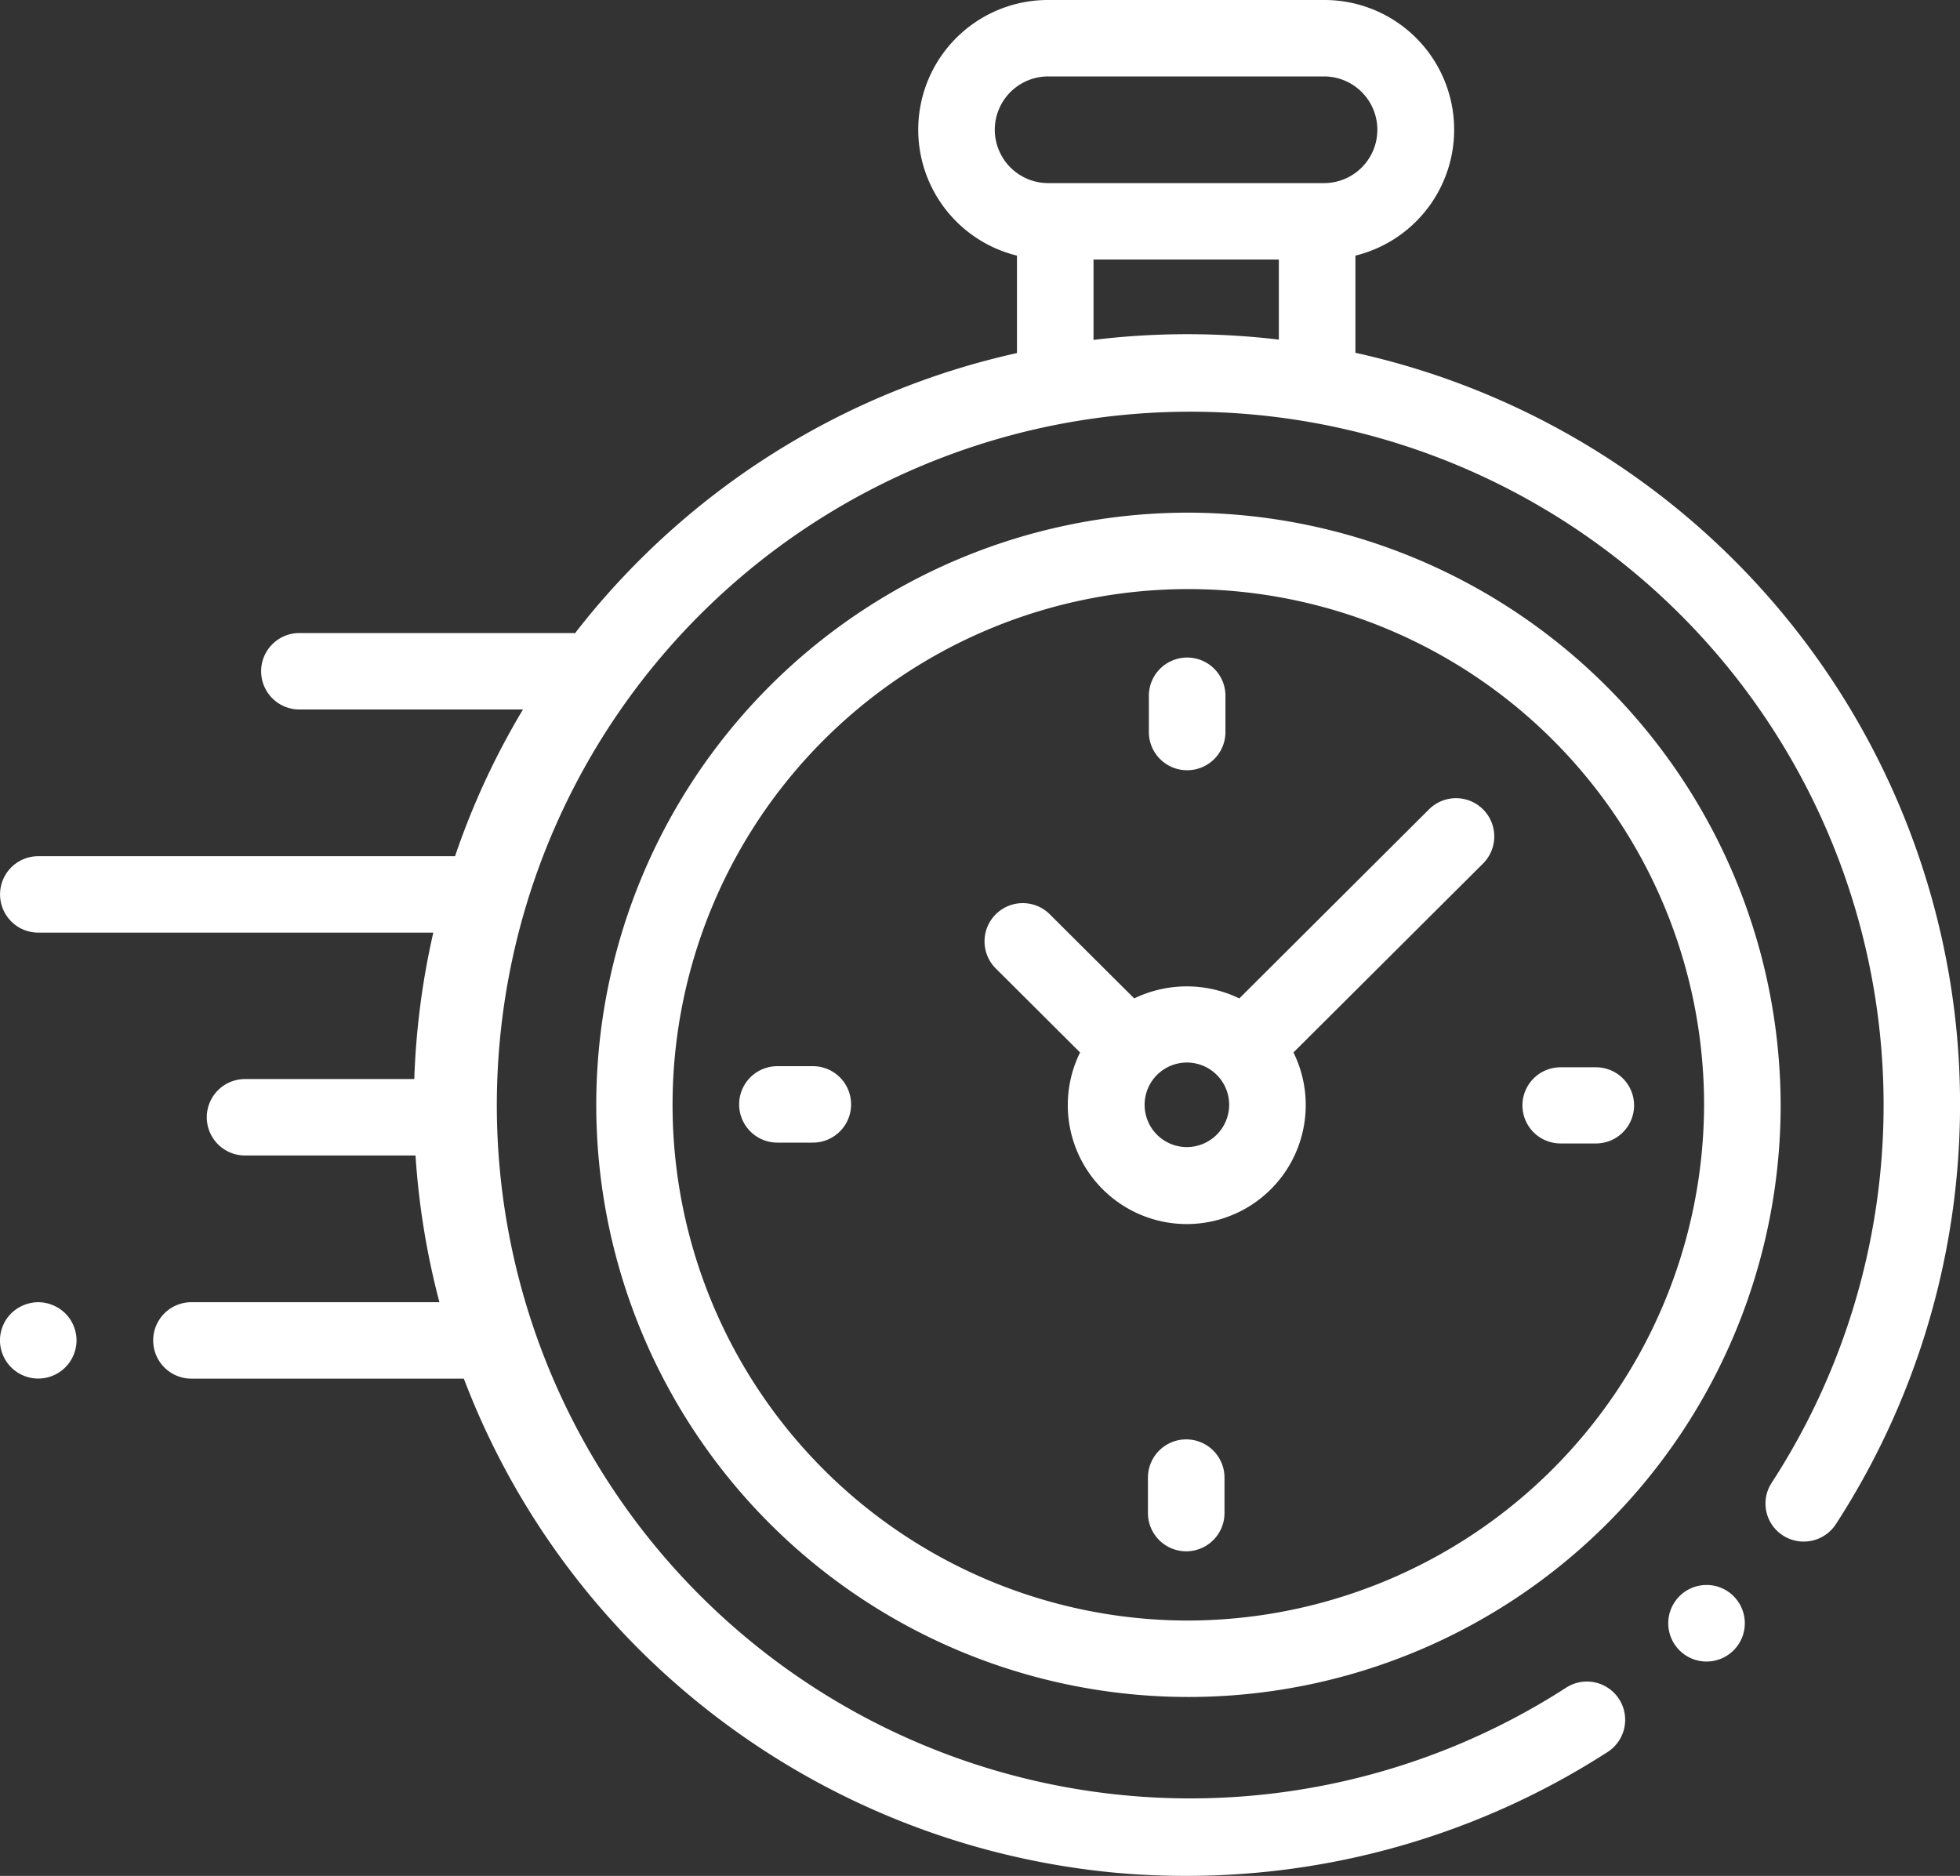
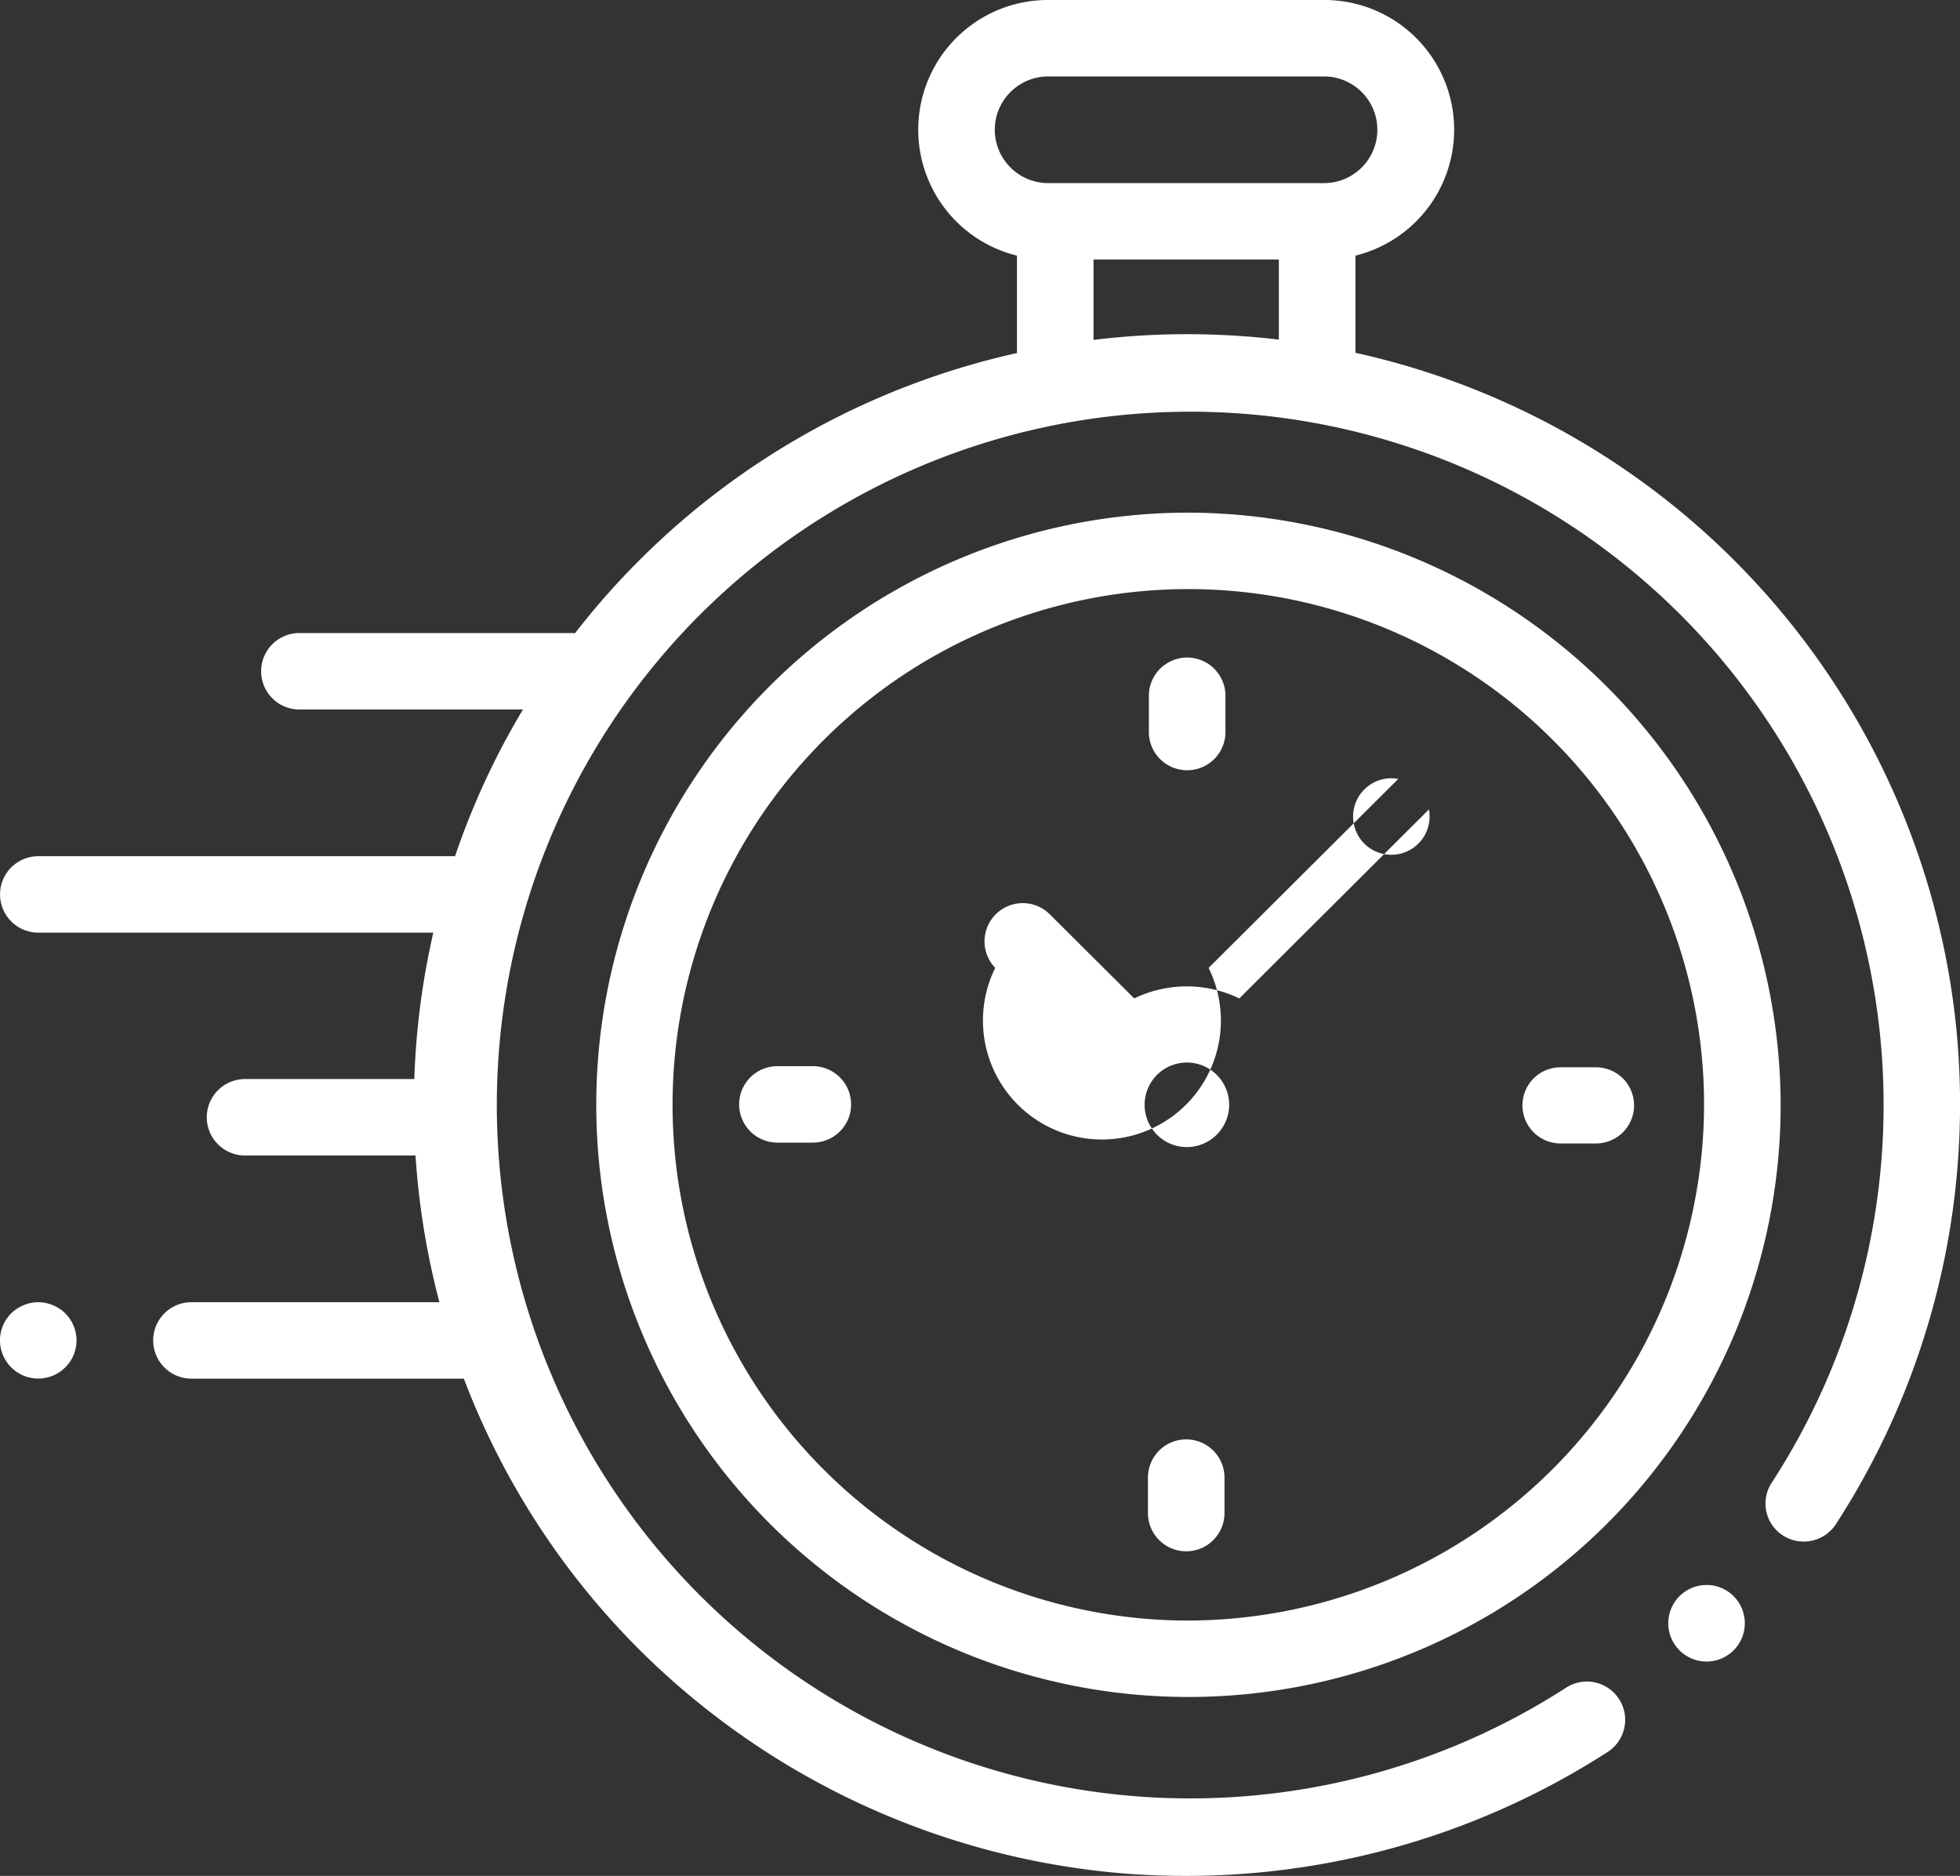
<svg xmlns="http://www.w3.org/2000/svg" width="70" height="67" viewBox="0 0 70 67">
  <rect x="0" y="0" width="70" height="67" fill="#333333" stroke="none" />
  <defs>
    <style>
      .cls-1 {
        fill: #fff;
        fill-rule: evenodd;
      }
    </style>
  </defs>
-   <path class="cls-1" d="M436.867,2764.72a27.536,27.536,0,0,0-21.459-24.12v-3.47a4.632,4.632,0,0,0-1.122-9.13h-9.844a4.632,4.632,0,0,0-1.122,9.13v3.48a27.5,27.5,0,0,0-13.465,7.38,27.16,27.16,0,0,0-2.321,2.63,0.364,0.364,0,0,0-.1-0.01h-9.743a1.365,1.365,0,1,0,0,2.73h7.987a27.124,27.124,0,0,0-2.426,5.24H368.367a1.365,1.365,0,1,0,0,2.73h14.108a27.545,27.545,0,0,0-.679,5.23H375.75a1.365,1.365,0,1,0,0,2.73h6.09a27.486,27.486,0,0,0,.854,5.24h-8.858a1.365,1.365,0,1,0,0,2.73h9.73a27.439,27.439,0,0,0,6.289,9.7,27.747,27.747,0,0,0,16.8,7.93c0.9,0.09,1.808.13,2.71,0.13a27.761,27.761,0,0,0,15.073-4.44,1.367,1.367,0,0,0-1.493-2.29,24.764,24.764,0,1,1,7.329-7.31,1.355,1.355,0,0,0,.4,1.88,1.372,1.372,0,0,0,1.892-.4A27.571,27.571,0,0,0,436.867,2764.72Zm-34.339-32.09a1.907,1.907,0,0,1,1.914-1.9h9.844a1.905,1.905,0,1,1,0,3.81h-9.844A1.909,1.909,0,0,1,402.528,2732.63Zm3.526,7.51v-2.87h6.619v2.86A27.654,27.654,0,0,0,406.054,2740.14Zm21.894,44.47a1.367,1.367,0,1,0,.966.4A1.351,1.351,0,0,0,427.948,2784.61Zm-18.563-38.3a21.15,21.15,0,1,0,21.21,21.15A21.206,21.206,0,0,0,409.385,2746.31Zm0,39.57a18.42,18.42,0,1,1,18.475-18.42A18.467,18.467,0,0,1,409.385,2785.88Zm8.648-28.97-6.772,6.75a4.309,4.309,0,0,0-3.753,0l-3.031-3.02a1.366,1.366,0,0,0-1.933,1.93l3.03,3.02a4.249,4.249,0,1,0,7.621,0l6.573-6.55h0l0.2-.2A1.366,1.366,0,1,0,418.033,2756.91Zm-8.648,12.06a1.51,1.51,0,1,1,1.514-1.51A1.515,1.515,0,0,1,409.385,2768.97ZM424,2766.12h-1.267a1.36,1.36,0,1,0,0,2.72H424A1.36,1.36,0,1,0,424,2766.12Zm-27.97-.04h-1.267a1.365,1.365,0,1,0,0,2.73h1.267A1.365,1.365,0,1,0,396.033,2766.08Zm13.368-10.57a1.365,1.365,0,0,0,1.368-1.36v-1.26a1.368,1.368,0,1,0-2.735,0v1.26A1.364,1.364,0,0,0,409.4,2755.51Zm-0.033,23.9a1.366,1.366,0,0,0-1.367,1.37v1.26a1.367,1.367,0,0,0,2.734,0v-1.26A1.366,1.366,0,0,0,409.368,2779.41Zm-41-4.9a1.4,1.4,0,0,0-.966.4,1.369,1.369,0,0,0-.4.96,1.367,1.367,0,1,0,2.734,0,1.372,1.372,0,0,0-.4-0.96A1.4,1.4,0,0,0,368.367,2774.51Z" transform="translate(-367 -2728)" />
+   <path class="cls-1" d="M436.867,2764.72a27.536,27.536,0,0,0-21.459-24.12v-3.47a4.632,4.632,0,0,0-1.122-9.13h-9.844a4.632,4.632,0,0,0-1.122,9.13v3.48a27.5,27.5,0,0,0-13.465,7.38,27.16,27.16,0,0,0-2.321,2.63,0.364,0.364,0,0,0-.1-0.01h-9.743a1.365,1.365,0,1,0,0,2.73h7.987a27.124,27.124,0,0,0-2.426,5.24H368.367a1.365,1.365,0,1,0,0,2.73h14.108a27.545,27.545,0,0,0-.679,5.23H375.75a1.365,1.365,0,1,0,0,2.73h6.09a27.486,27.486,0,0,0,.854,5.24h-8.858a1.365,1.365,0,1,0,0,2.73h9.73a27.439,27.439,0,0,0,6.289,9.7,27.747,27.747,0,0,0,16.8,7.93c0.9,0.09,1.808.13,2.71,0.13a27.761,27.761,0,0,0,15.073-4.44,1.367,1.367,0,0,0-1.493-2.29,24.764,24.764,0,1,1,7.329-7.31,1.355,1.355,0,0,0,.4,1.88,1.372,1.372,0,0,0,1.892-.4A27.571,27.571,0,0,0,436.867,2764.72Zm-34.339-32.09a1.907,1.907,0,0,1,1.914-1.9h9.844a1.905,1.905,0,1,1,0,3.81h-9.844A1.909,1.909,0,0,1,402.528,2732.63Zm3.526,7.51v-2.87h6.619v2.86A27.654,27.654,0,0,0,406.054,2740.14Zm21.894,44.47a1.367,1.367,0,1,0,.966.4A1.351,1.351,0,0,0,427.948,2784.61Zm-18.563-38.3a21.15,21.15,0,1,0,21.21,21.15A21.206,21.206,0,0,0,409.385,2746.31Zm0,39.57a18.42,18.42,0,1,1,18.475-18.42A18.467,18.467,0,0,1,409.385,2785.88Zm8.648-28.97-6.772,6.75a4.309,4.309,0,0,0-3.753,0l-3.031-3.02a1.366,1.366,0,0,0-1.933,1.93a4.249,4.249,0,1,0,7.621,0l6.573-6.55h0l0.2-.2A1.366,1.366,0,1,0,418.033,2756.91Zm-8.648,12.06a1.51,1.51,0,1,1,1.514-1.51A1.515,1.515,0,0,1,409.385,2768.97ZM424,2766.12h-1.267a1.36,1.36,0,1,0,0,2.72H424A1.36,1.36,0,1,0,424,2766.12Zm-27.97-.04h-1.267a1.365,1.365,0,1,0,0,2.73h1.267A1.365,1.365,0,1,0,396.033,2766.08Zm13.368-10.57a1.365,1.365,0,0,0,1.368-1.36v-1.26a1.368,1.368,0,1,0-2.735,0v1.26A1.364,1.364,0,0,0,409.4,2755.51Zm-0.033,23.9a1.366,1.366,0,0,0-1.367,1.37v1.26a1.367,1.367,0,0,0,2.734,0v-1.26A1.366,1.366,0,0,0,409.368,2779.41Zm-41-4.9a1.4,1.4,0,0,0-.966.4,1.369,1.369,0,0,0-.4.96,1.367,1.367,0,1,0,2.734,0,1.372,1.372,0,0,0-.4-0.96A1.4,1.4,0,0,0,368.367,2774.51Z" transform="translate(-367 -2728)" />
</svg>